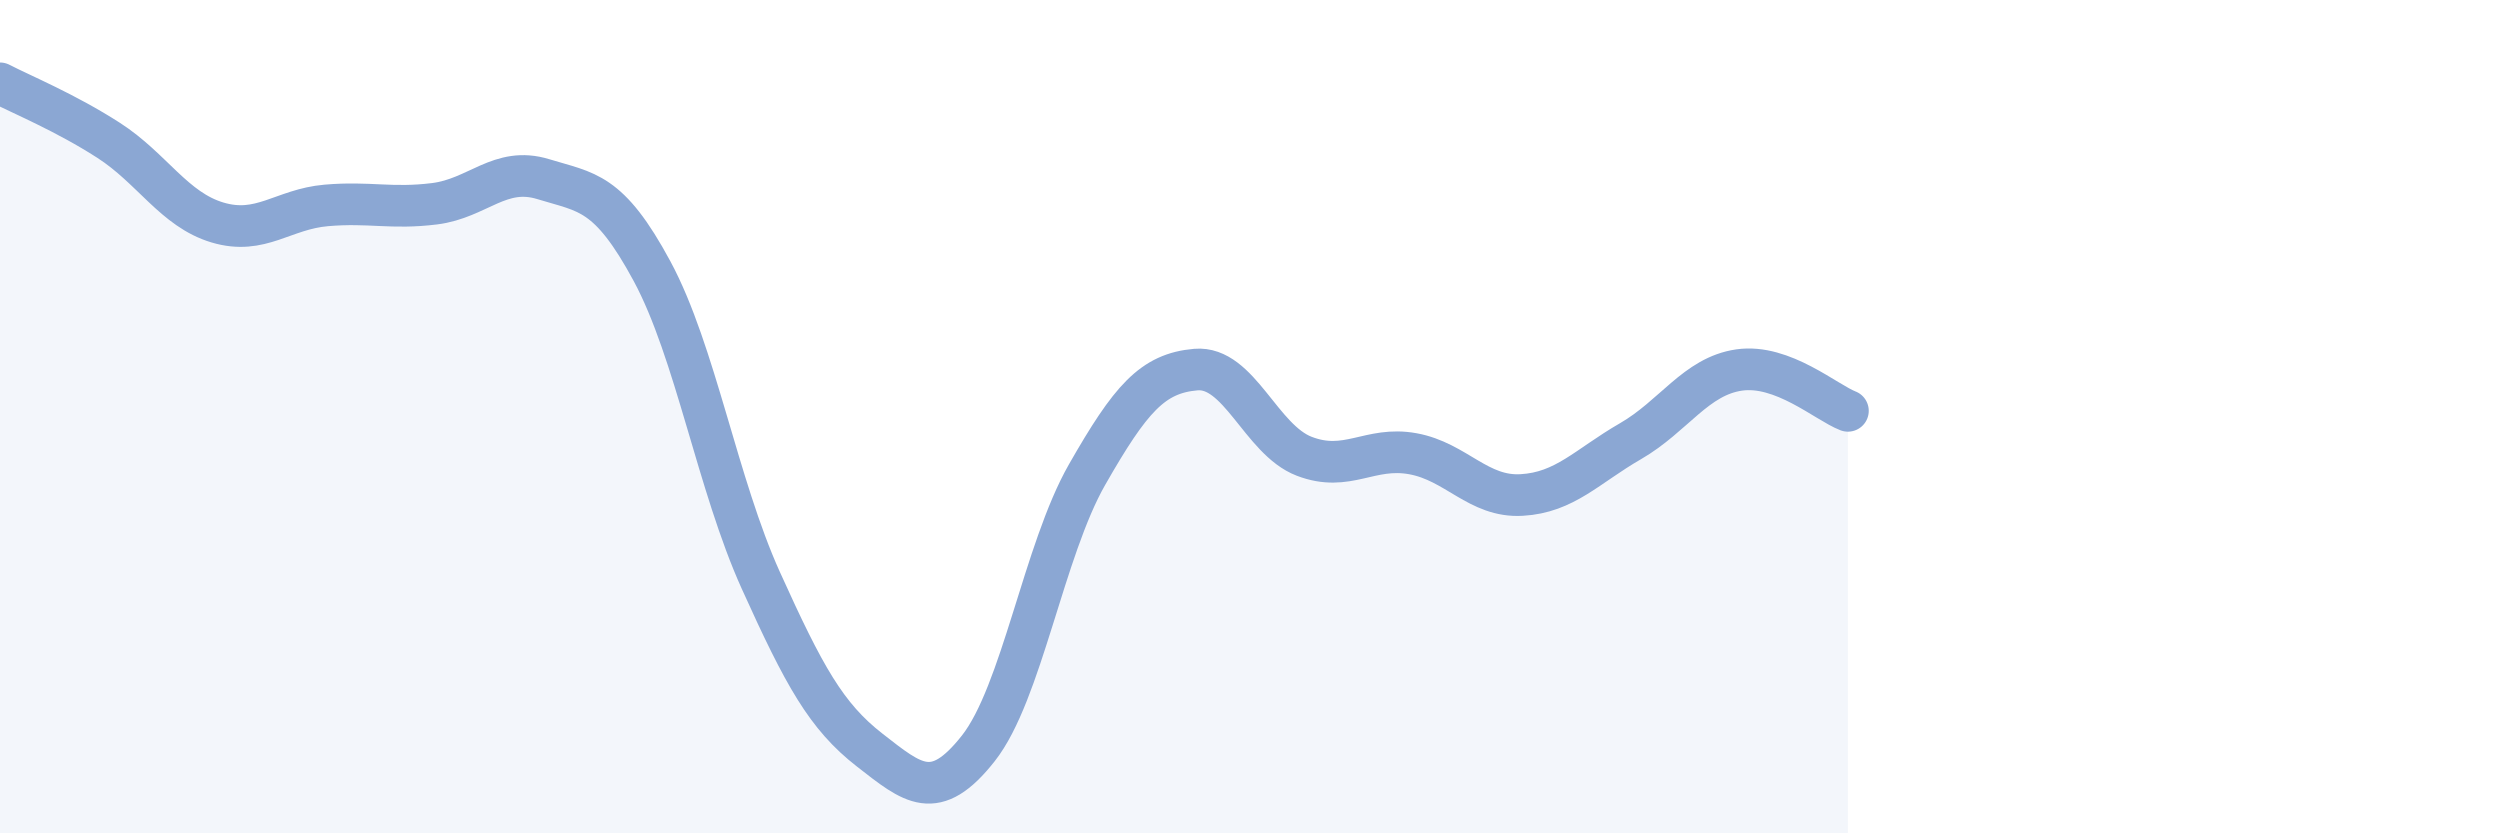
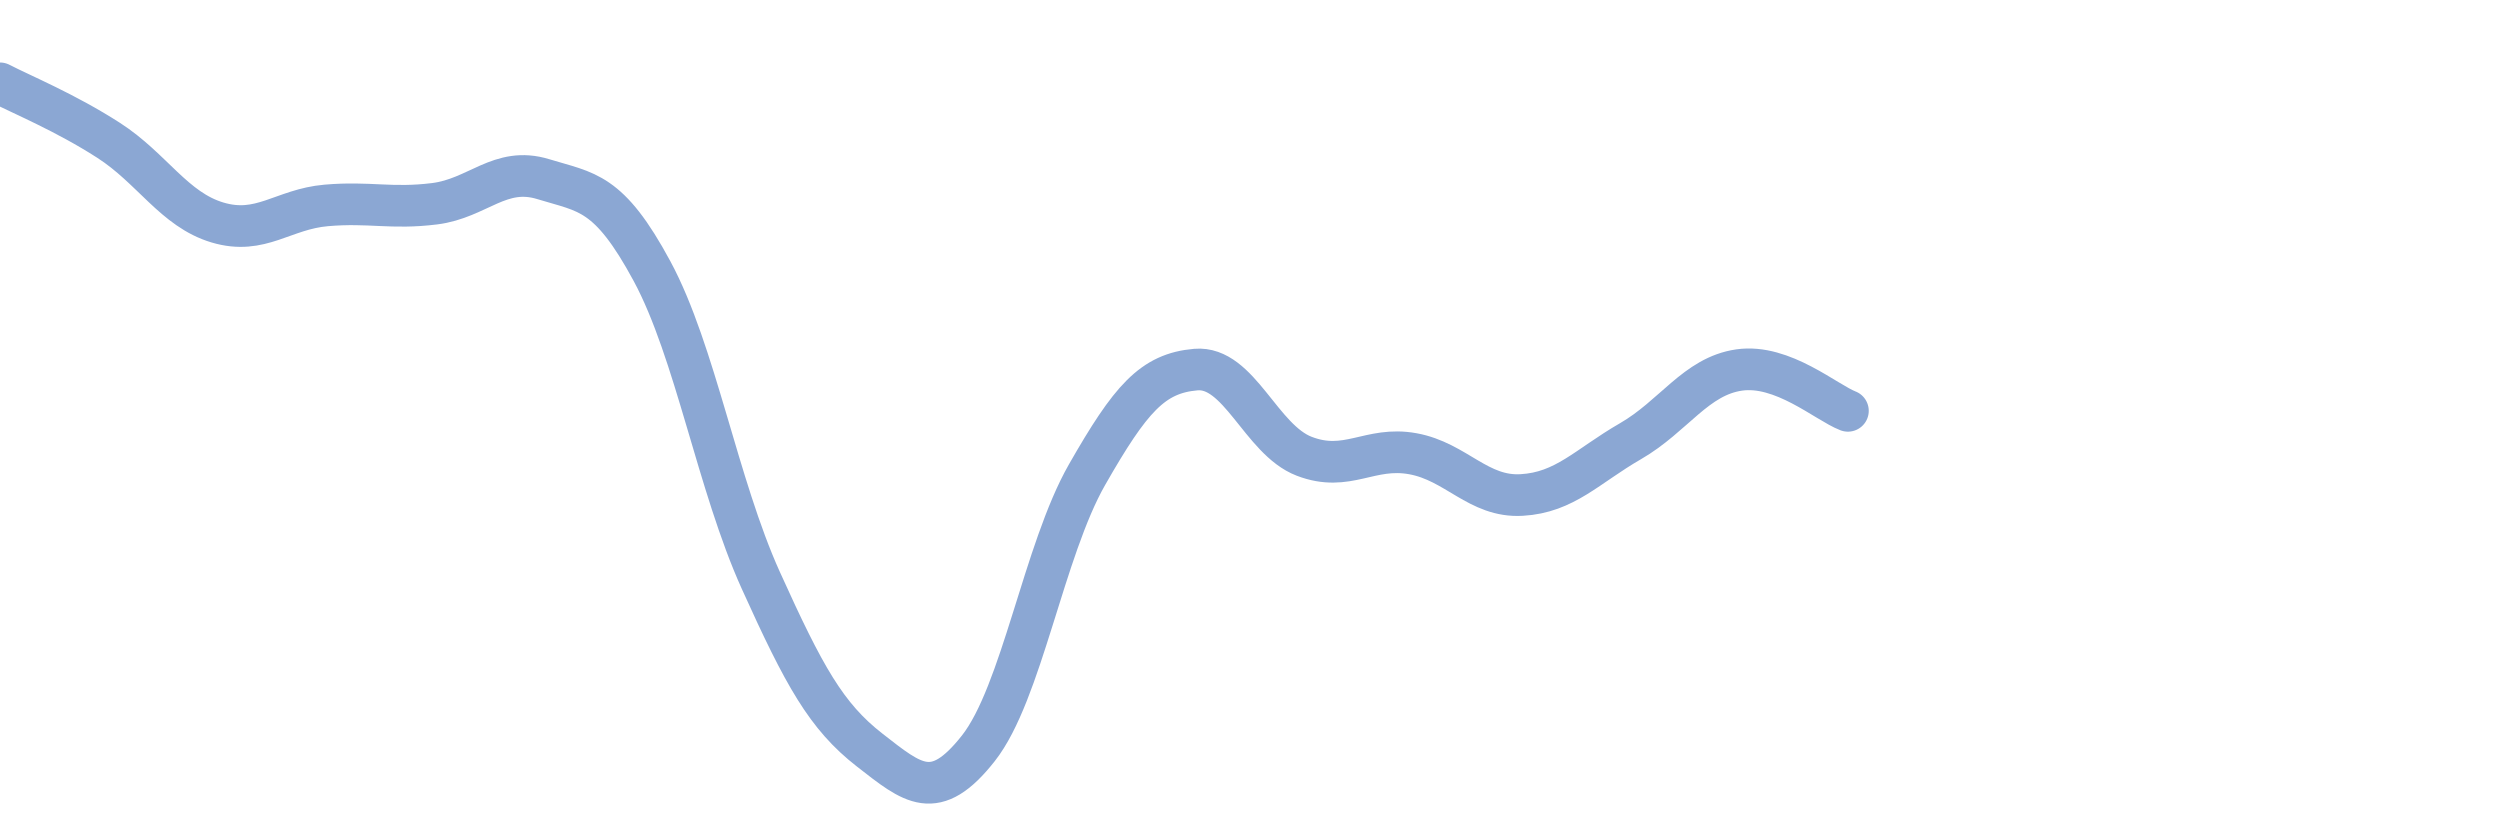
<svg xmlns="http://www.w3.org/2000/svg" width="60" height="20" viewBox="0 0 60 20">
-   <path d="M 0,2 C 0.52,2.27 1.57,2.7 2.61,3.37 C 3.65,4.04 4.18,5.03 5.22,5.34 C 6.26,5.65 6.79,5.02 7.83,4.93 C 8.87,4.84 9.39,5.02 10.43,4.89 C 11.47,4.76 12,3.98 13.04,4.3 C 14.08,4.62 14.61,4.58 15.65,6.51 C 16.69,8.44 17.22,11.63 18.26,13.93 C 19.3,16.23 19.83,17.19 20.87,18 C 21.91,18.81 22.44,19.28 23.48,17.96 C 24.52,16.64 25.05,13.21 26.09,11.39 C 27.13,9.57 27.66,8.96 28.7,8.87 C 29.74,8.78 30.26,10.55 31.3,10.95 C 32.34,11.35 32.87,10.7 33.91,10.89 C 34.95,11.08 35.48,11.94 36.52,11.88 C 37.56,11.82 38.09,11.19 39.13,10.59 C 40.17,9.99 40.7,9.03 41.74,8.88 C 42.78,8.73 43.83,9.66 44.35,9.86L44.35 20L0 20Z" fill="#8ba7d3" opacity="0.1" stroke-linecap="round" stroke-linejoin="round" />
  <path d="M 0,2 C 0.52,2.27 1.57,2.7 2.61,3.37 C 3.65,4.04 4.18,5.03 5.22,5.34 C 6.26,5.65 6.79,5.02 7.83,4.93 C 8.87,4.84 9.39,5.02 10.43,4.89 C 11.47,4.76 12,3.98 13.04,4.3 C 14.08,4.62 14.61,4.58 15.65,6.51 C 16.69,8.44 17.22,11.63 18.26,13.93 C 19.3,16.23 19.83,17.19 20.87,18 C 21.91,18.81 22.44,19.28 23.48,17.96 C 24.52,16.64 25.05,13.21 26.09,11.39 C 27.13,9.57 27.66,8.96 28.7,8.87 C 29.74,8.78 30.26,10.55 31.3,10.95 C 32.34,11.35 32.87,10.7 33.91,10.89 C 34.95,11.08 35.48,11.94 36.52,11.88 C 37.56,11.82 38.09,11.19 39.13,10.59 C 40.17,9.99 40.7,9.03 41.74,8.88 C 42.78,8.73 43.83,9.66 44.35,9.86" stroke="#8ba7d3" stroke-width="1" fill="none" stroke-linecap="round" stroke-linejoin="round" />
</svg>